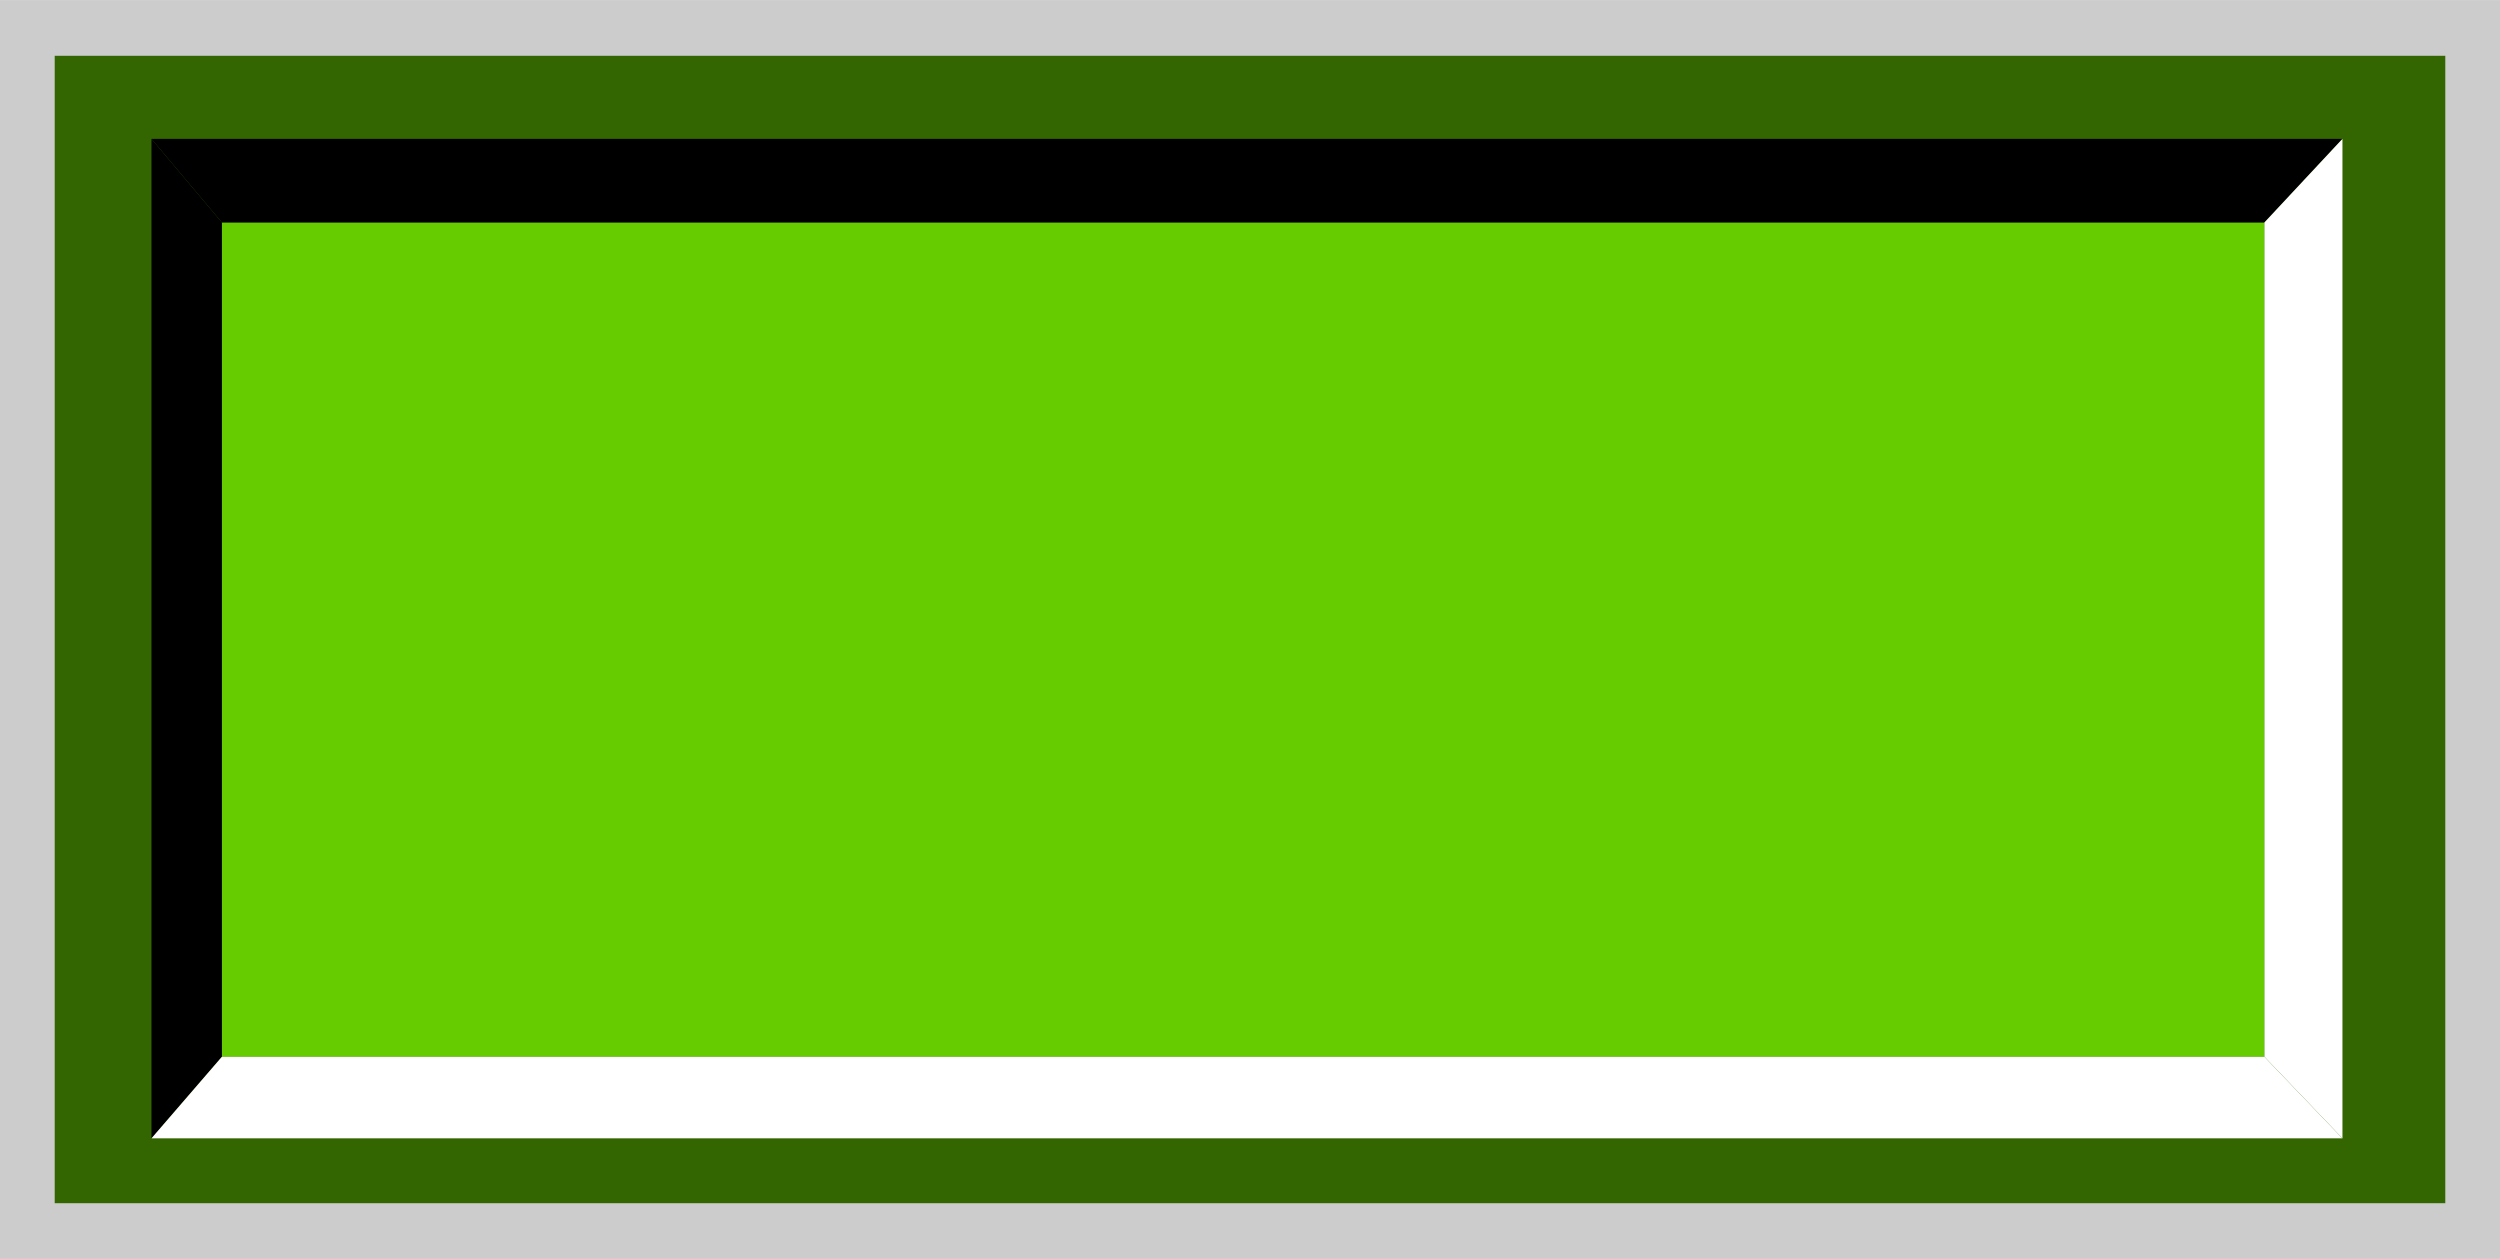
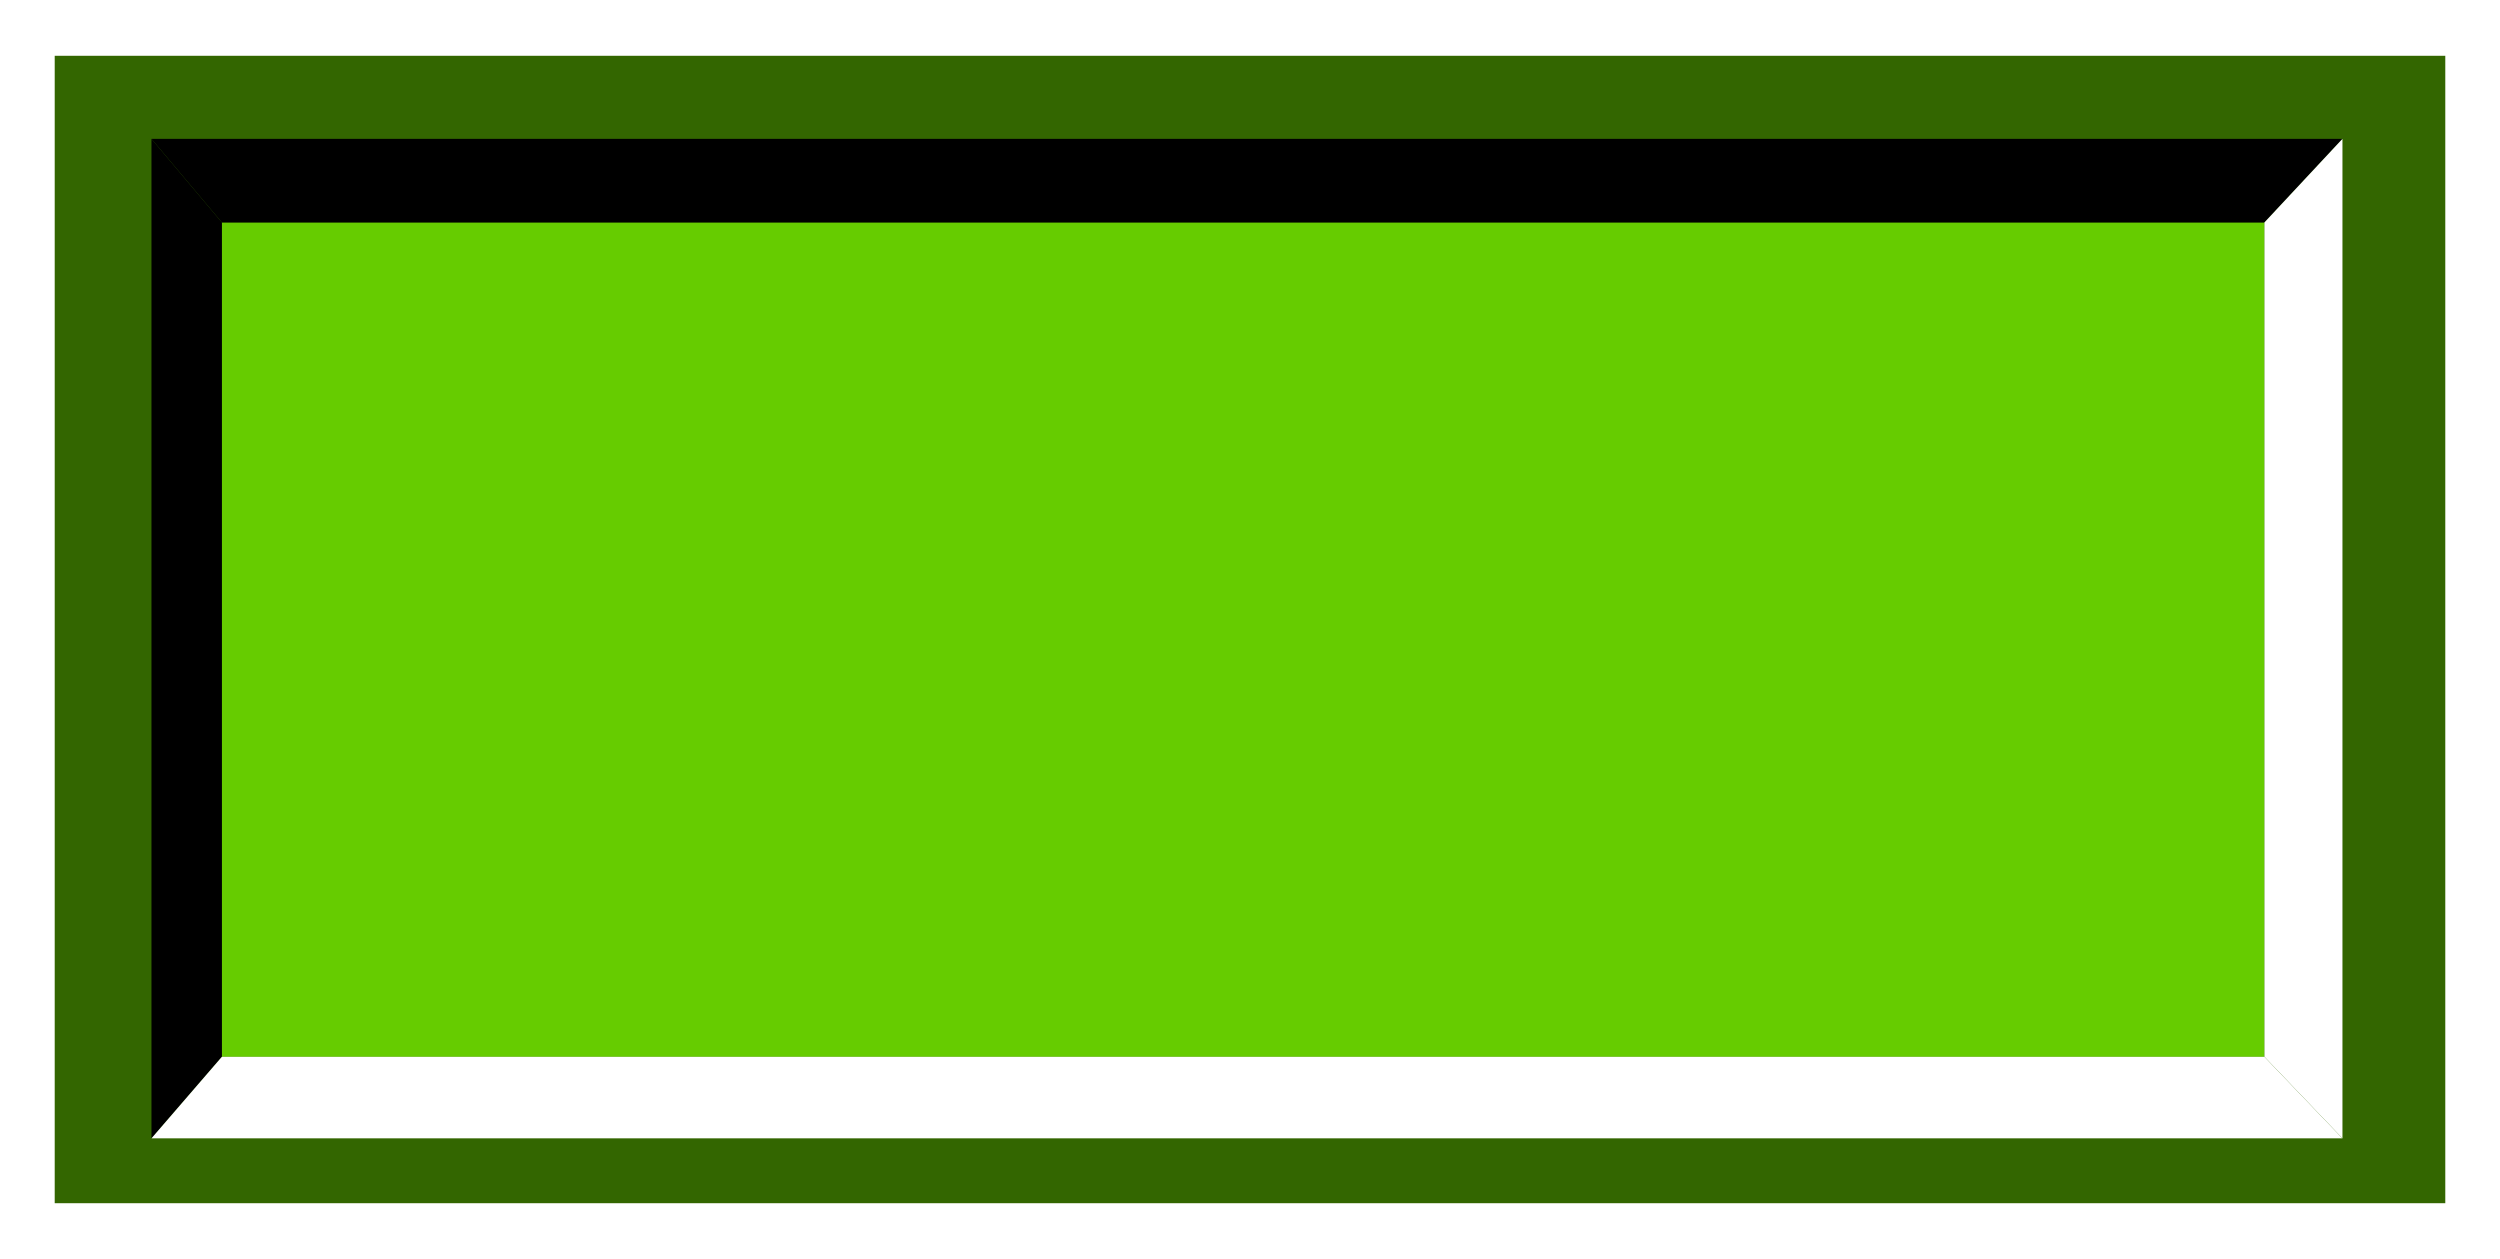
<svg xmlns="http://www.w3.org/2000/svg" xmlns:ns1="http://www.inkscape.org/namespaces/inkscape" xmlns:ns2="http://sodipodi.sourceforge.net/DTD/sodipodi-0.dtd" xml:space="preserve" width="27.8mm" height="14mm" style="shape-rendering:geometricPrecision; text-rendering:geometricPrecision; image-rendering:optimizeQuality; fill-rule:evenodd; clip-rule:evenodd" viewBox="0 0 4.935 2.485" id="svg2" version="1.1" ns1:version="0.48.3.1 r9886" ns2:docname="79.svg">
  <ns2:namedview pagecolor="#ffffff" bordercolor="#666666" borderopacity="1" objecttolerance="10" gridtolerance="10" guidetolerance="10" ns1:pageopacity="0" ns1:pageshadow="2" ns1:window-width="1440" ns1:window-height="844" id="namedview24" showgrid="false" ns1:zoom="8.8118306" ns1:cx="52.829901" ns1:cy="26.409521" ns1:window-x="-4" ns1:window-y="-4" ns1:window-maximized="1" ns1:current-layer="svg2" />
  <defs id="defs4">
    <style type="text/css" id="style6">
   
    .fil3 {fill:black}
    .fil4 {fill:white}
    .fil1 {fill:#006633}
    .fil2 {fill:#009933}
    .fil0 {fill:#CCCCCC}
   
  </style>
  </defs>
  <g id="shadow" ns1:label="#g3010">
-     <rect class="fil0" width="4.935" height="2.485" id="rect10" x="0" y="0" style="fill:#cccccc" />
-   </g>
+     </g>
  <g id="dark" ns1:label="#g3013">
    <rect class="fil1" x="0.108" y="0.11" width="4.719" height="2.265" id="rect12" style="fill: rgb(51, 102, 0);" />
  </g>
  <g id="light" ns1:label="#g3016">
    <rect class="fil2" x="0.438" y="0.439" width="4.032" height="1.647" id="rect14" style="fill: rgb(102, 204, 0);" />
  </g>
  <polygon style="fill:#000000" id="polygon16" points="0.299,0.274 0.299,2.247 0.438,2.086 0.438,0.439 " class="fil3" />
  <polygon style="fill:#000000" id="polygon18" points="4.624,0.274 0.299,0.274 0.438,0.439 4.47,0.439 " class="fil3" />
  <polygon style="fill:#ffffff" id="polygon20" points="0.299,2.247 4.624,2.247 4.47,2.086 0.438,2.086 " class="fil4" />
  <polygon style="fill:#ffffff" id="polygon22" points="4.624,2.247 4.624,0.274 4.47,0.439 4.47,2.086 " class="fil4" />
</svg>